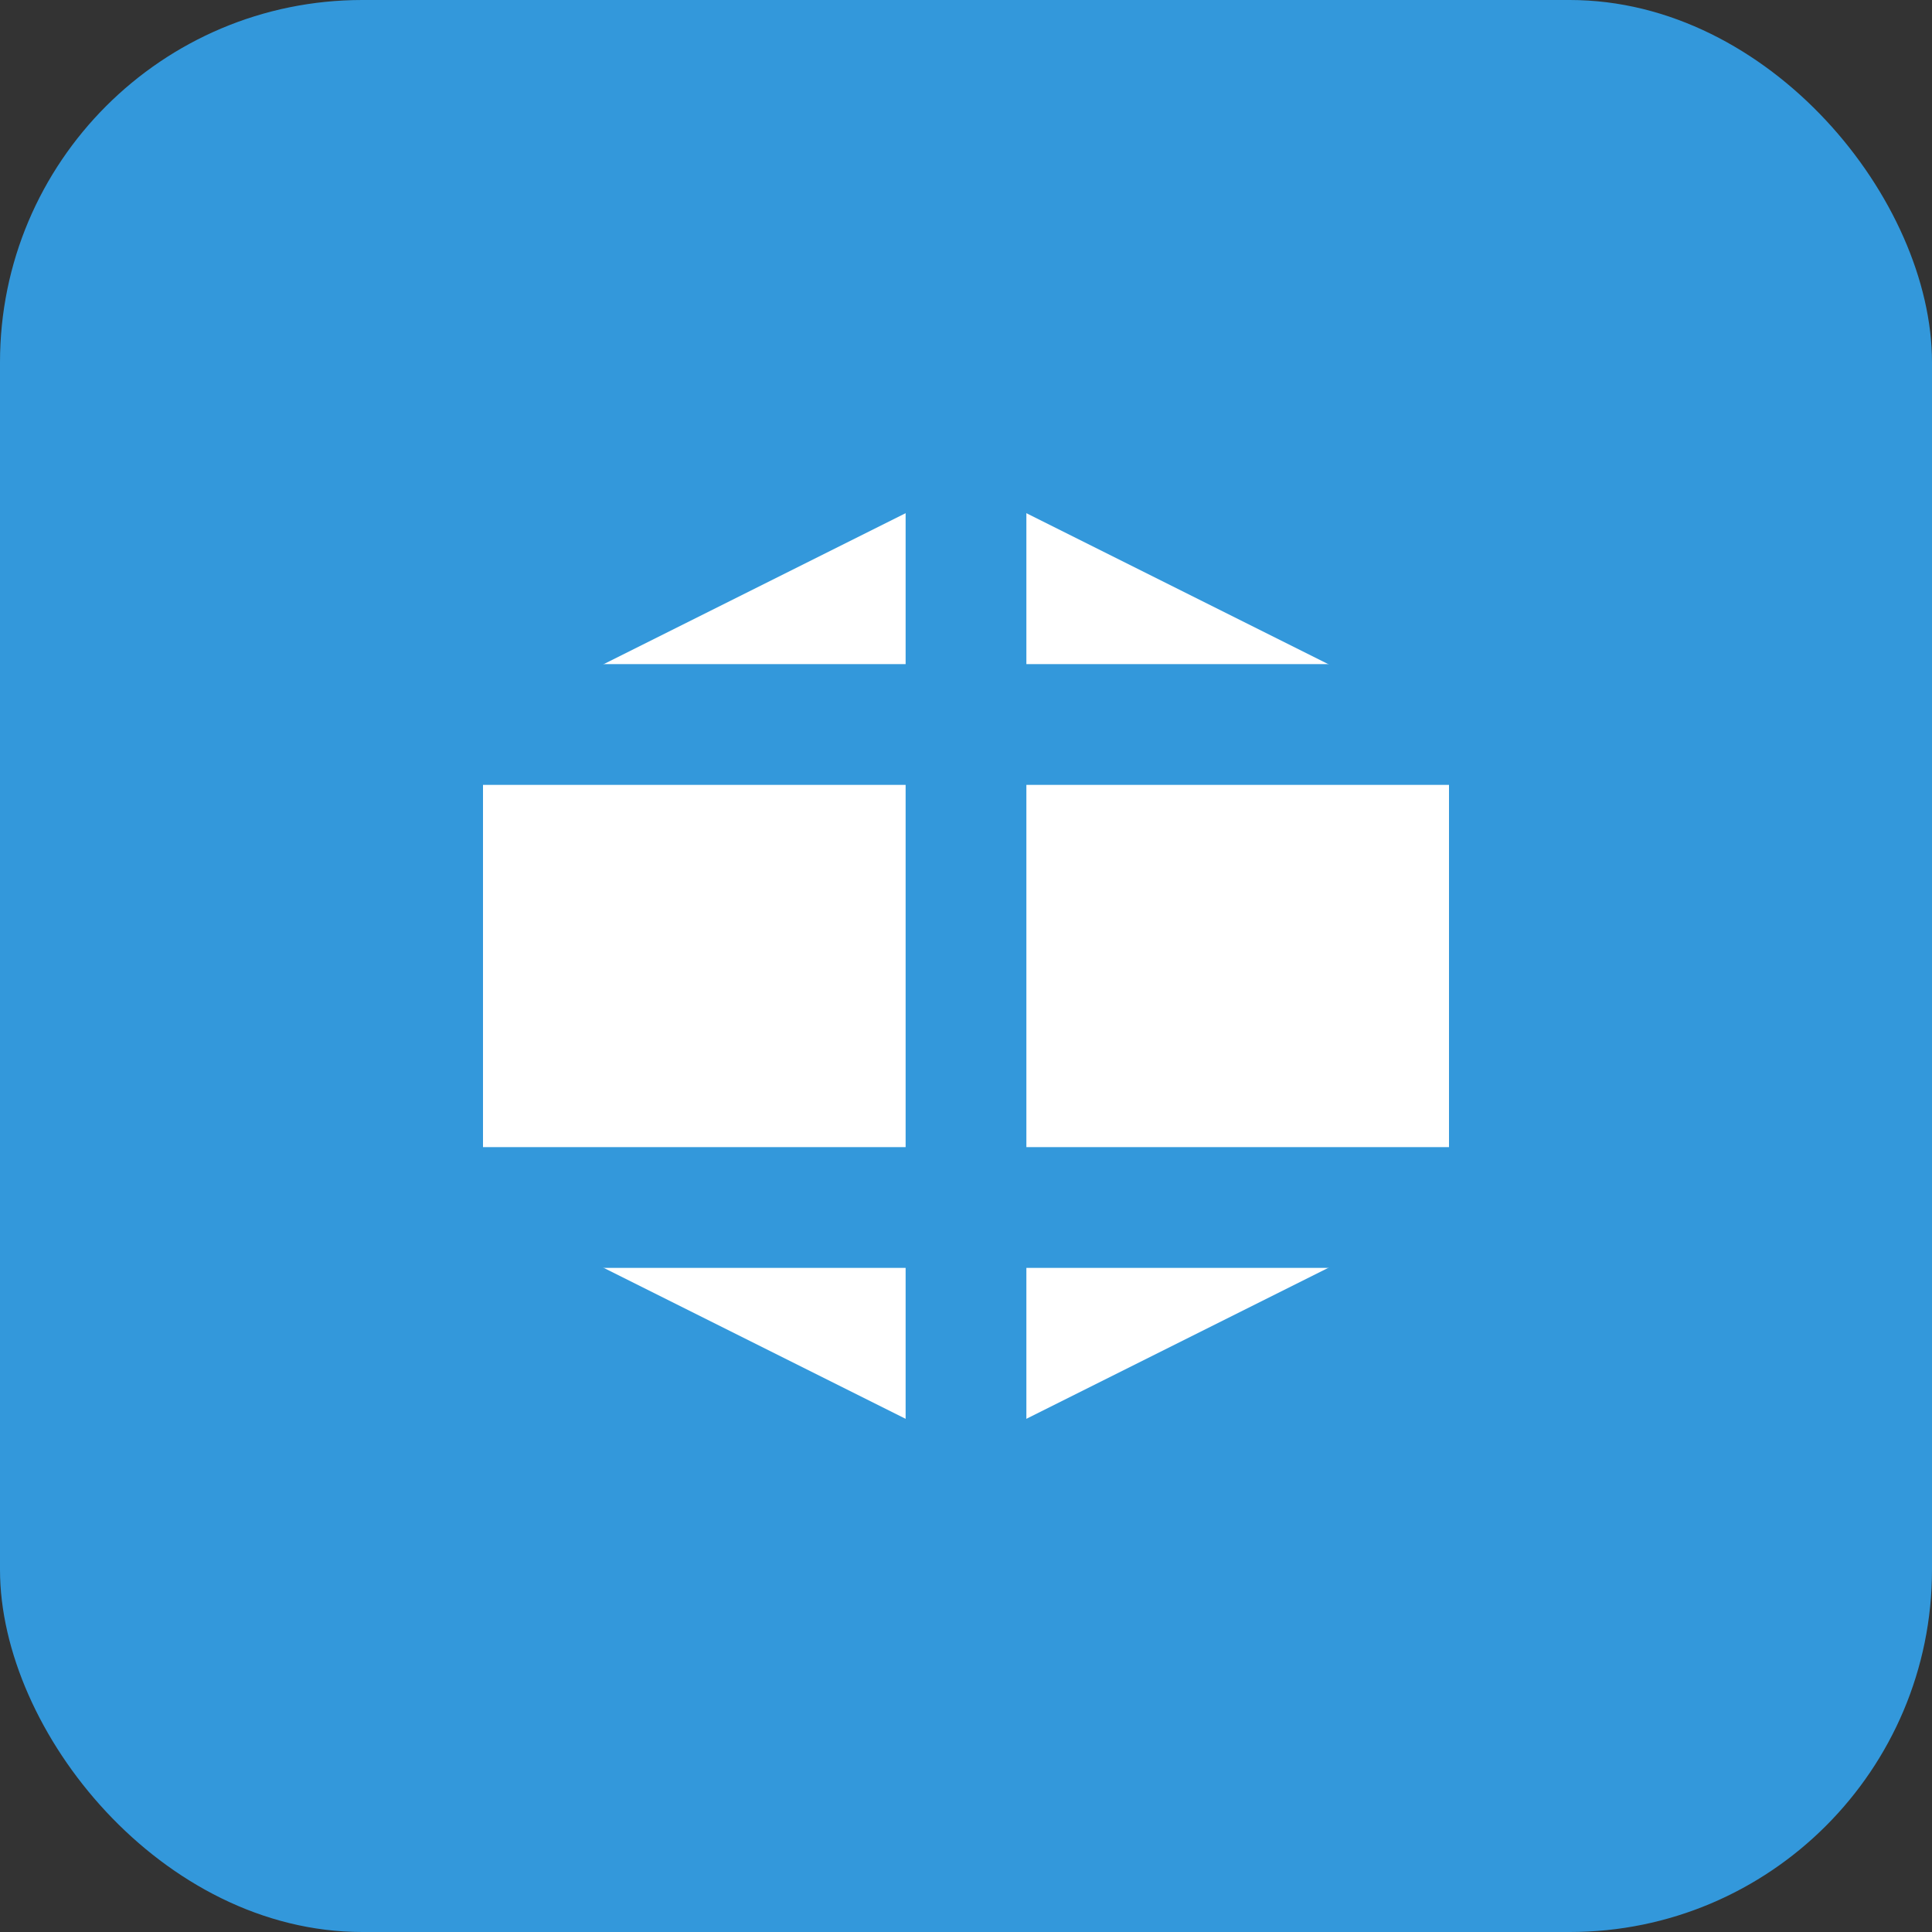
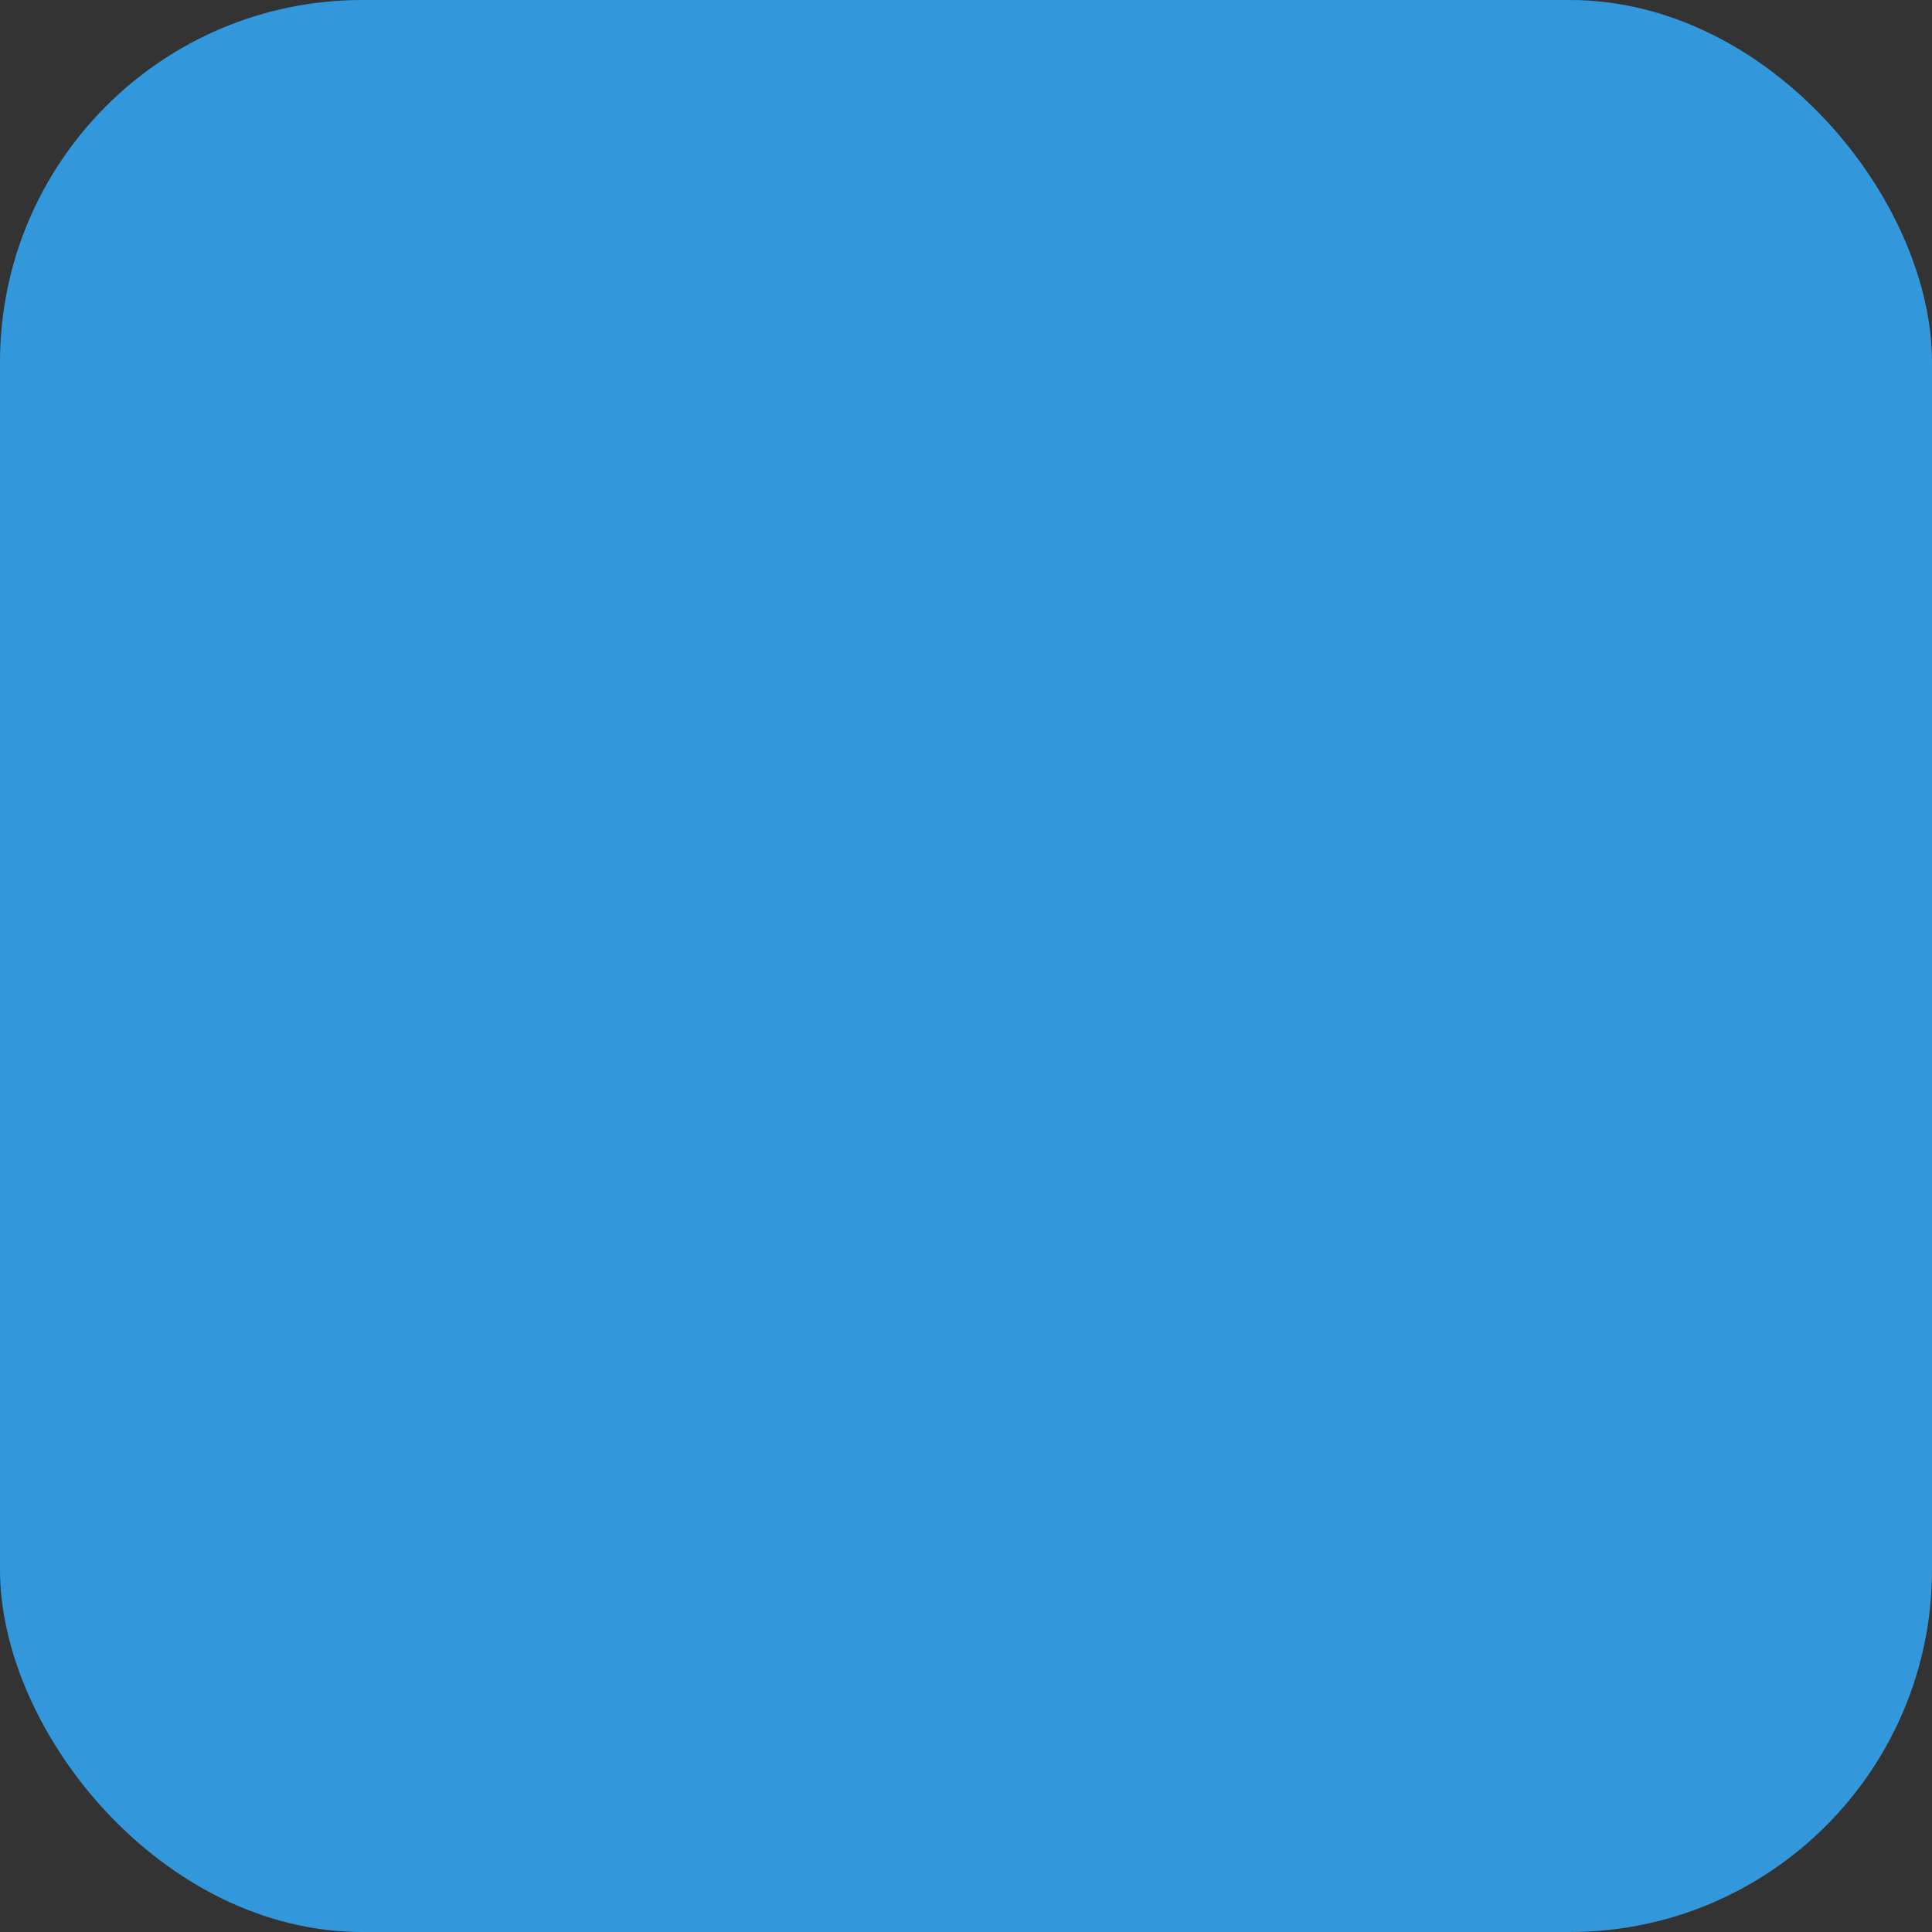
<svg xmlns="http://www.w3.org/2000/svg" width="32" height="32" viewBox="0 0 32 32" fill="none">
  <rect x="0" y="0" width="32" height="32" fill="#333333" stroke="none" />
  <rect width="32" height="32" rx="6" fill="#3398DB" />
-   <path d="M8 12L16 8L24 12V20L16 24L8 20V12Z" fill="white" />
  <path d="M16 8V24" stroke="#3398DB" stroke-width="2" />
  <path d="M8 12L24 12" stroke="#3398DB" stroke-width="2" />
  <path d="M8 20L24 20" stroke="#3398DB" stroke-width="2" />
</svg>